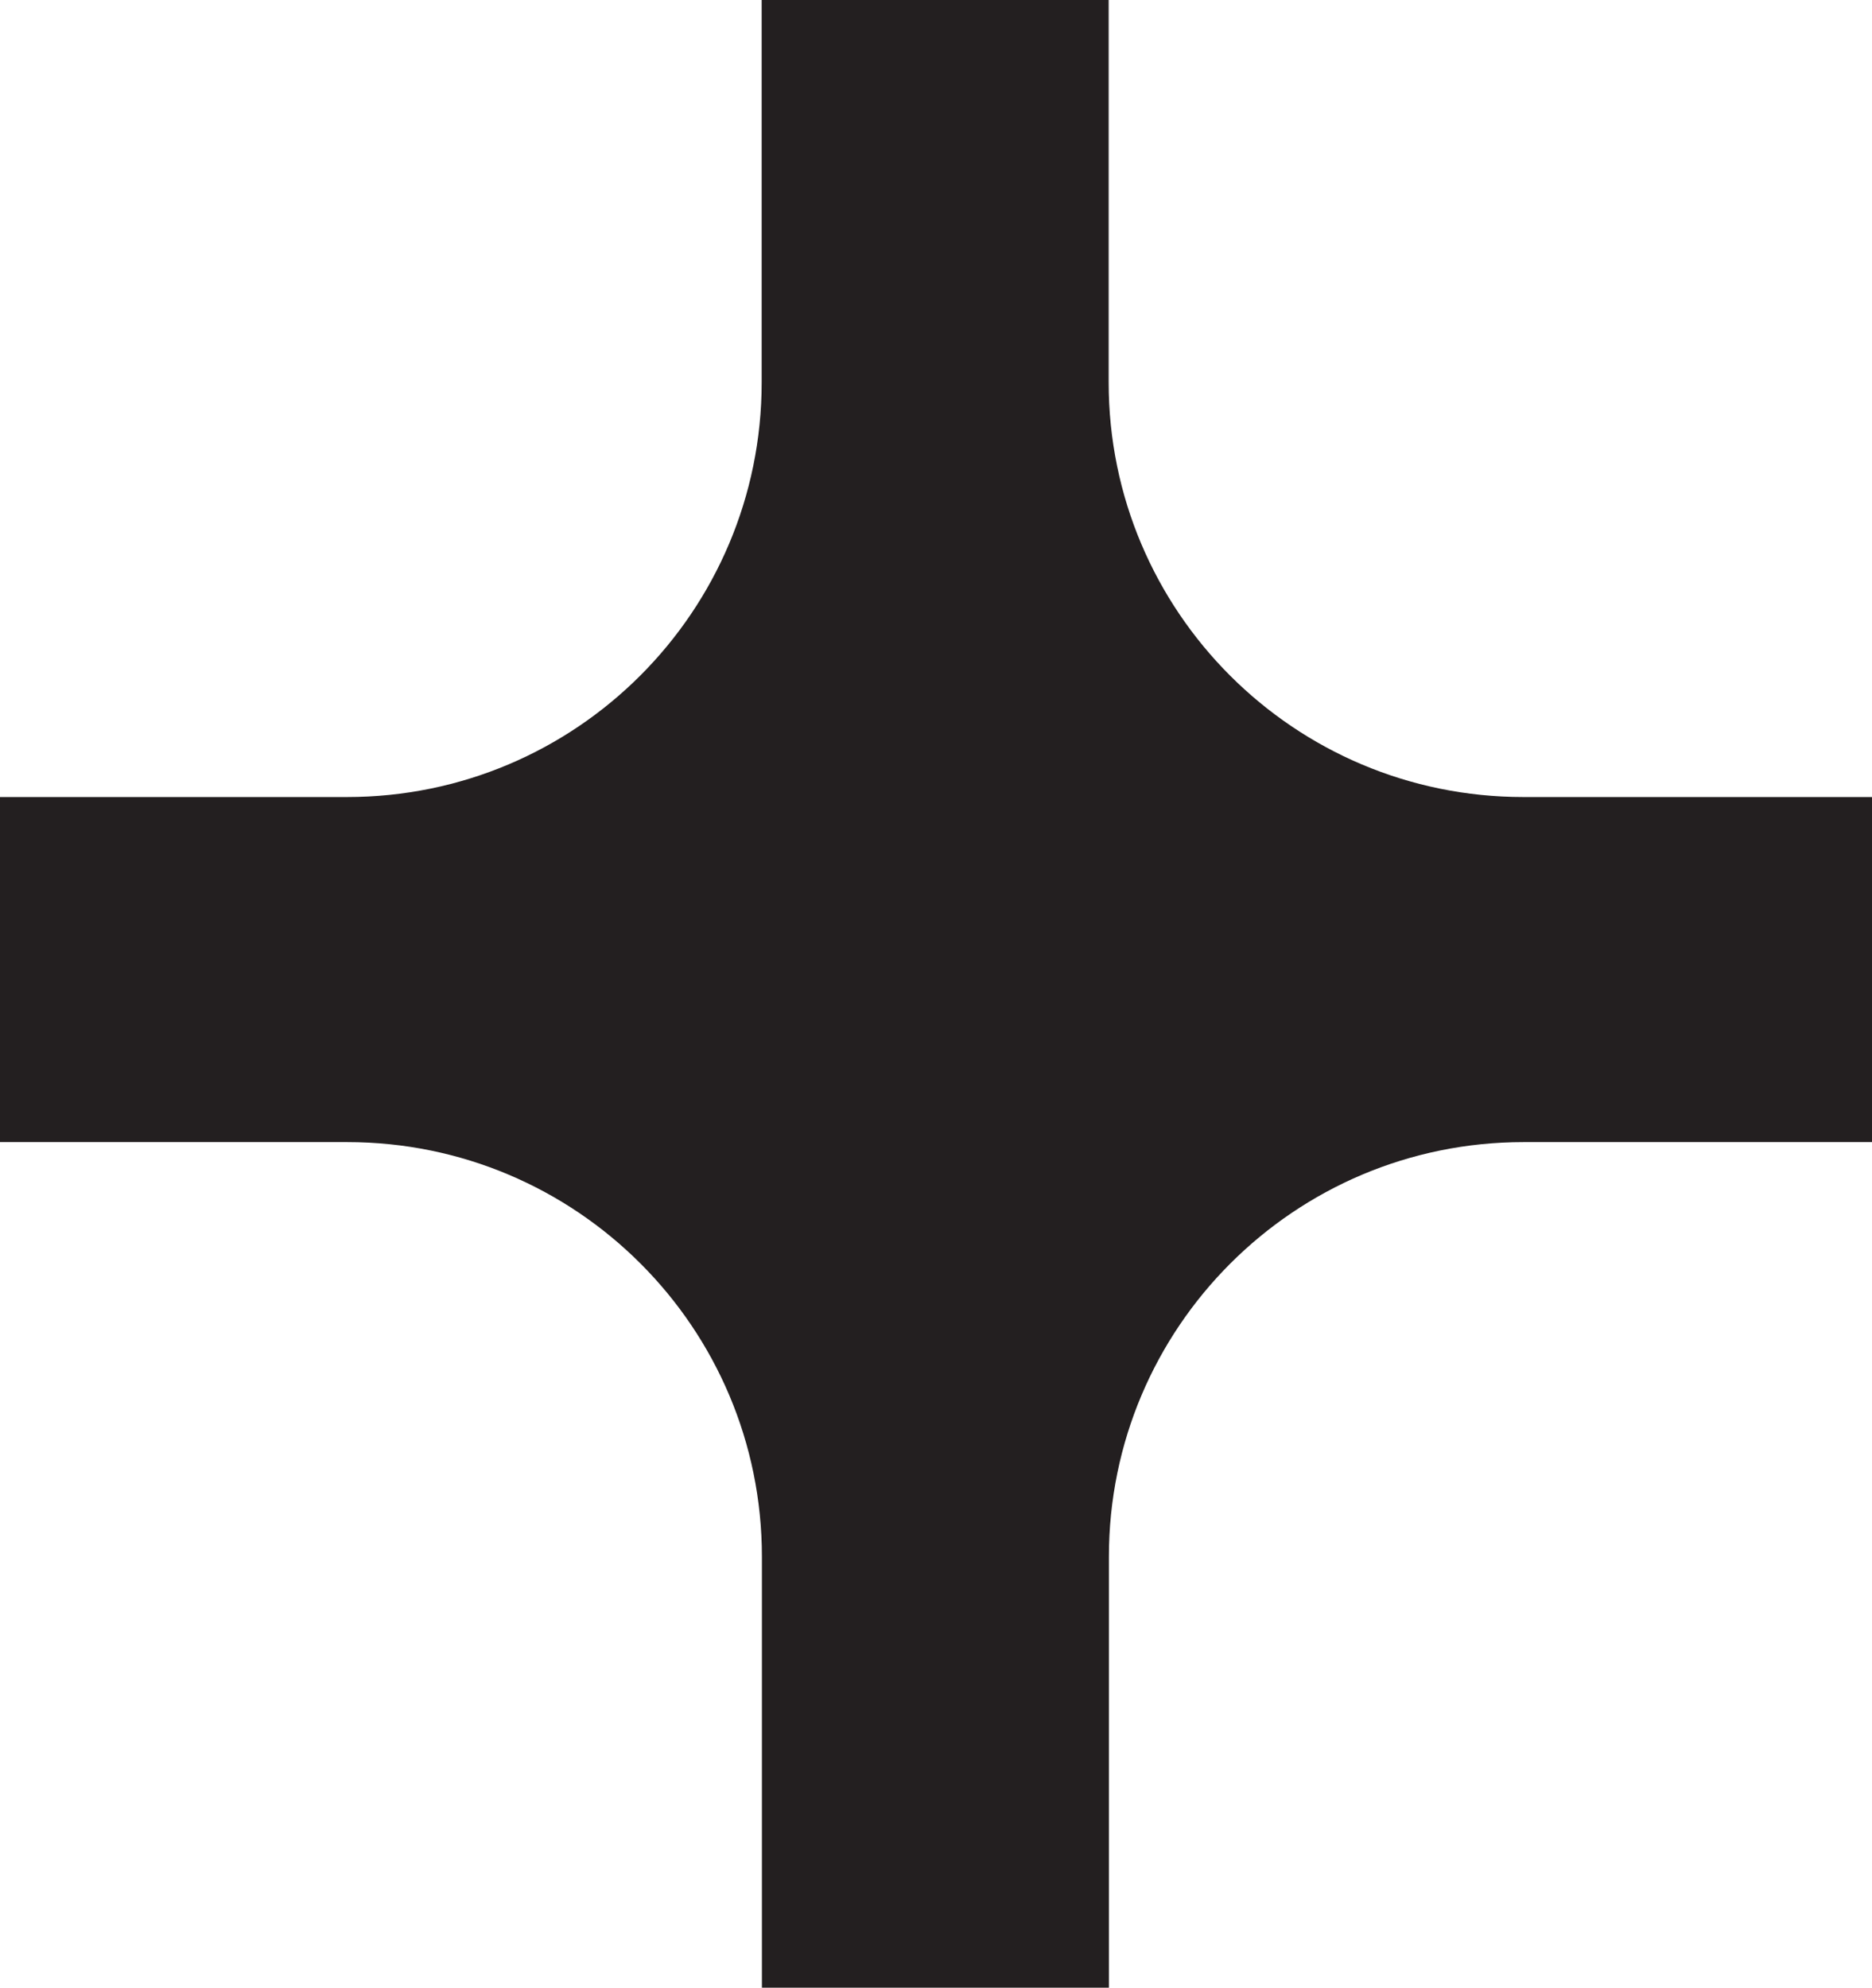
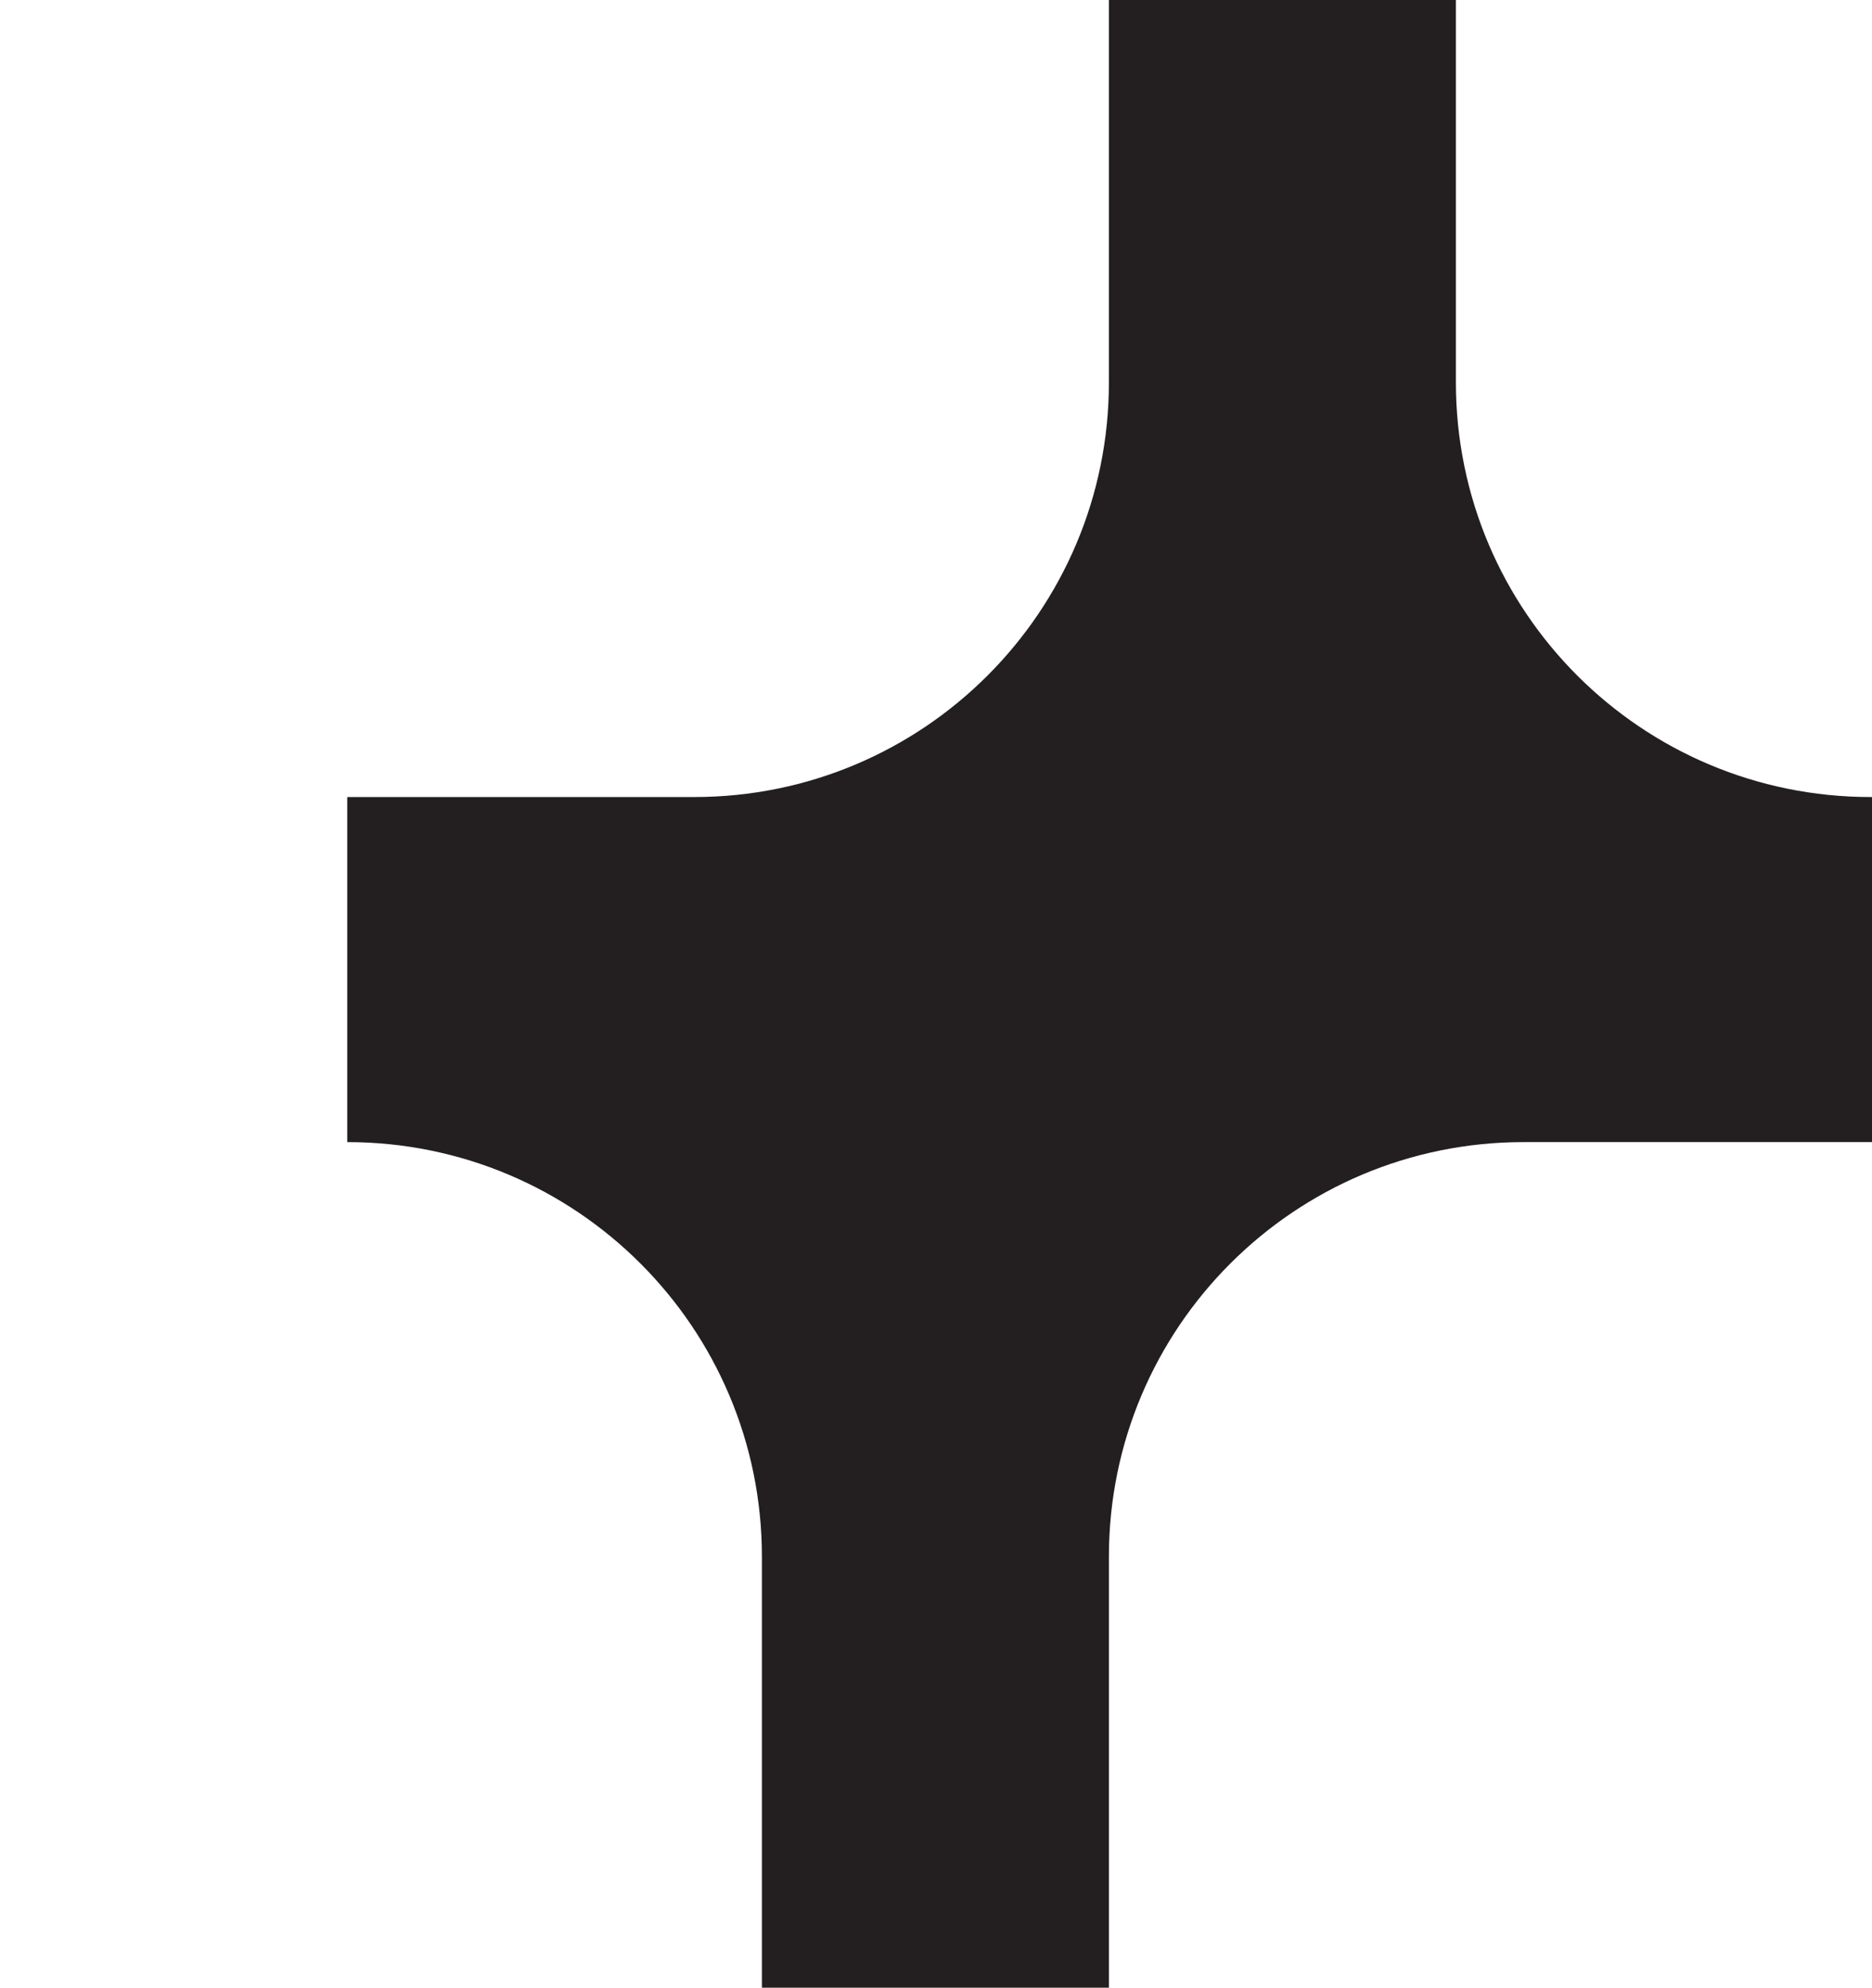
<svg xmlns="http://www.w3.org/2000/svg" data-name="Layer 2" viewBox="0 0 78.28 83.13">
-   <path fill="#231f20" d="M78.28 33.33v14.43H63.71c-9.58 0-17.34 7.76-17.34 17.34v18.02H31.86V65.1c0-9.58-7.76-17.34-17.34-17.34H0V33.33h14.51c9.58 0 17.34-7.76 17.34-17.34V0h14.51v15.99c0 9.58 7.76 17.34 17.34 17.34h14.57z" data-name="Layer 1" />
+   <path fill="#231f20" d="M78.28 33.33v14.43H63.71c-9.58 0-17.34 7.76-17.34 17.34v18.02H31.86V65.1c0-9.58-7.76-17.34-17.34-17.34V33.33h14.51c9.58 0 17.34-7.76 17.34-17.34V0h14.51v15.99c0 9.58 7.76 17.34 17.34 17.34h14.57z" data-name="Layer 1" />
</svg>